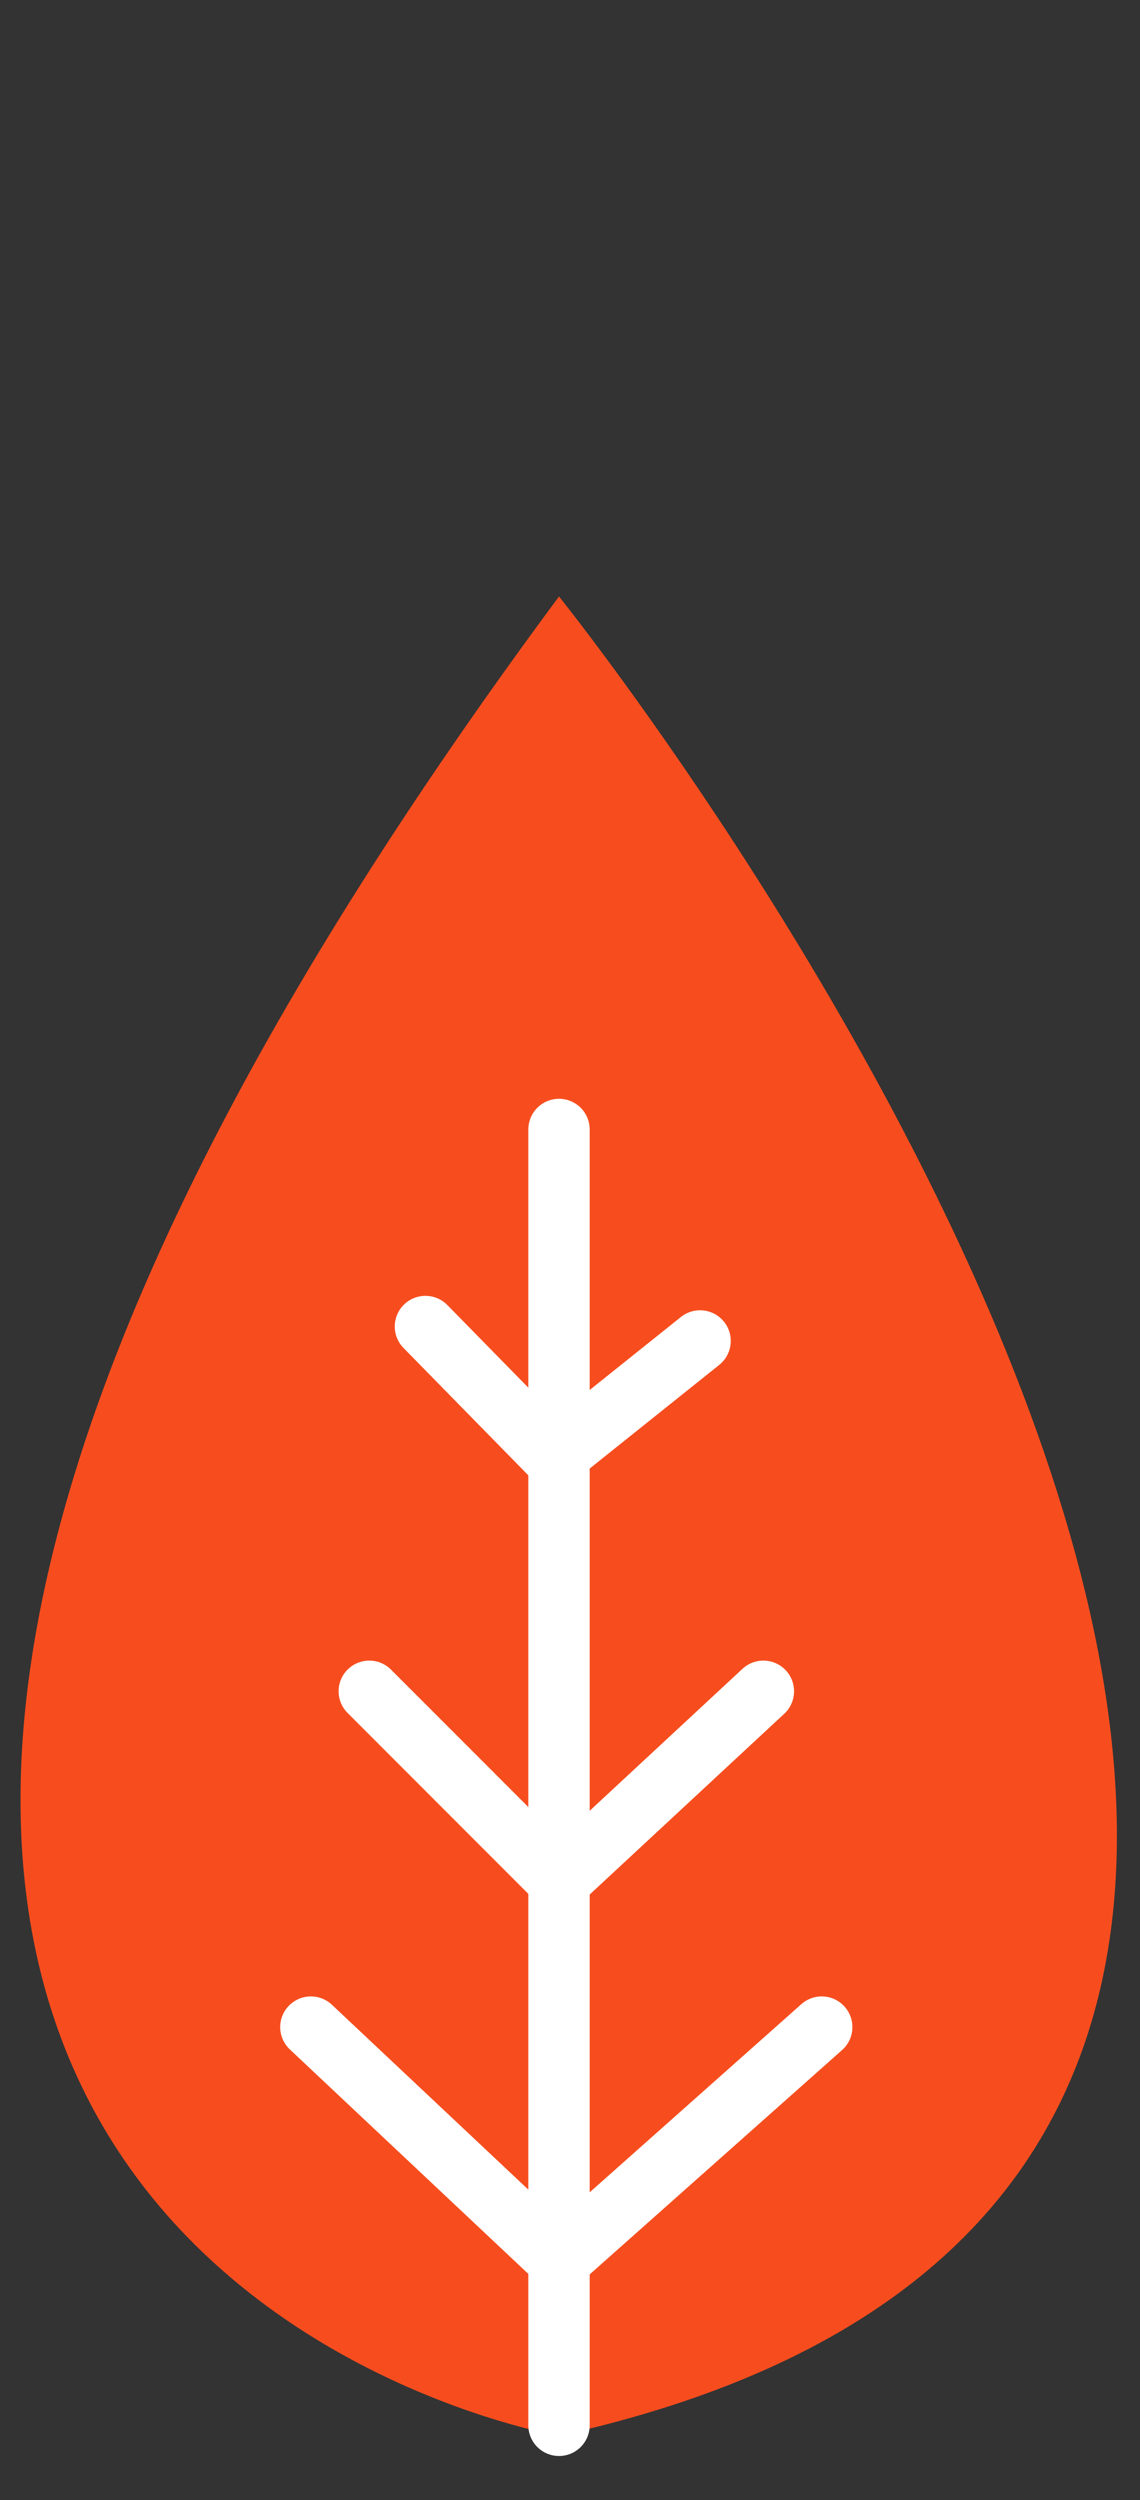
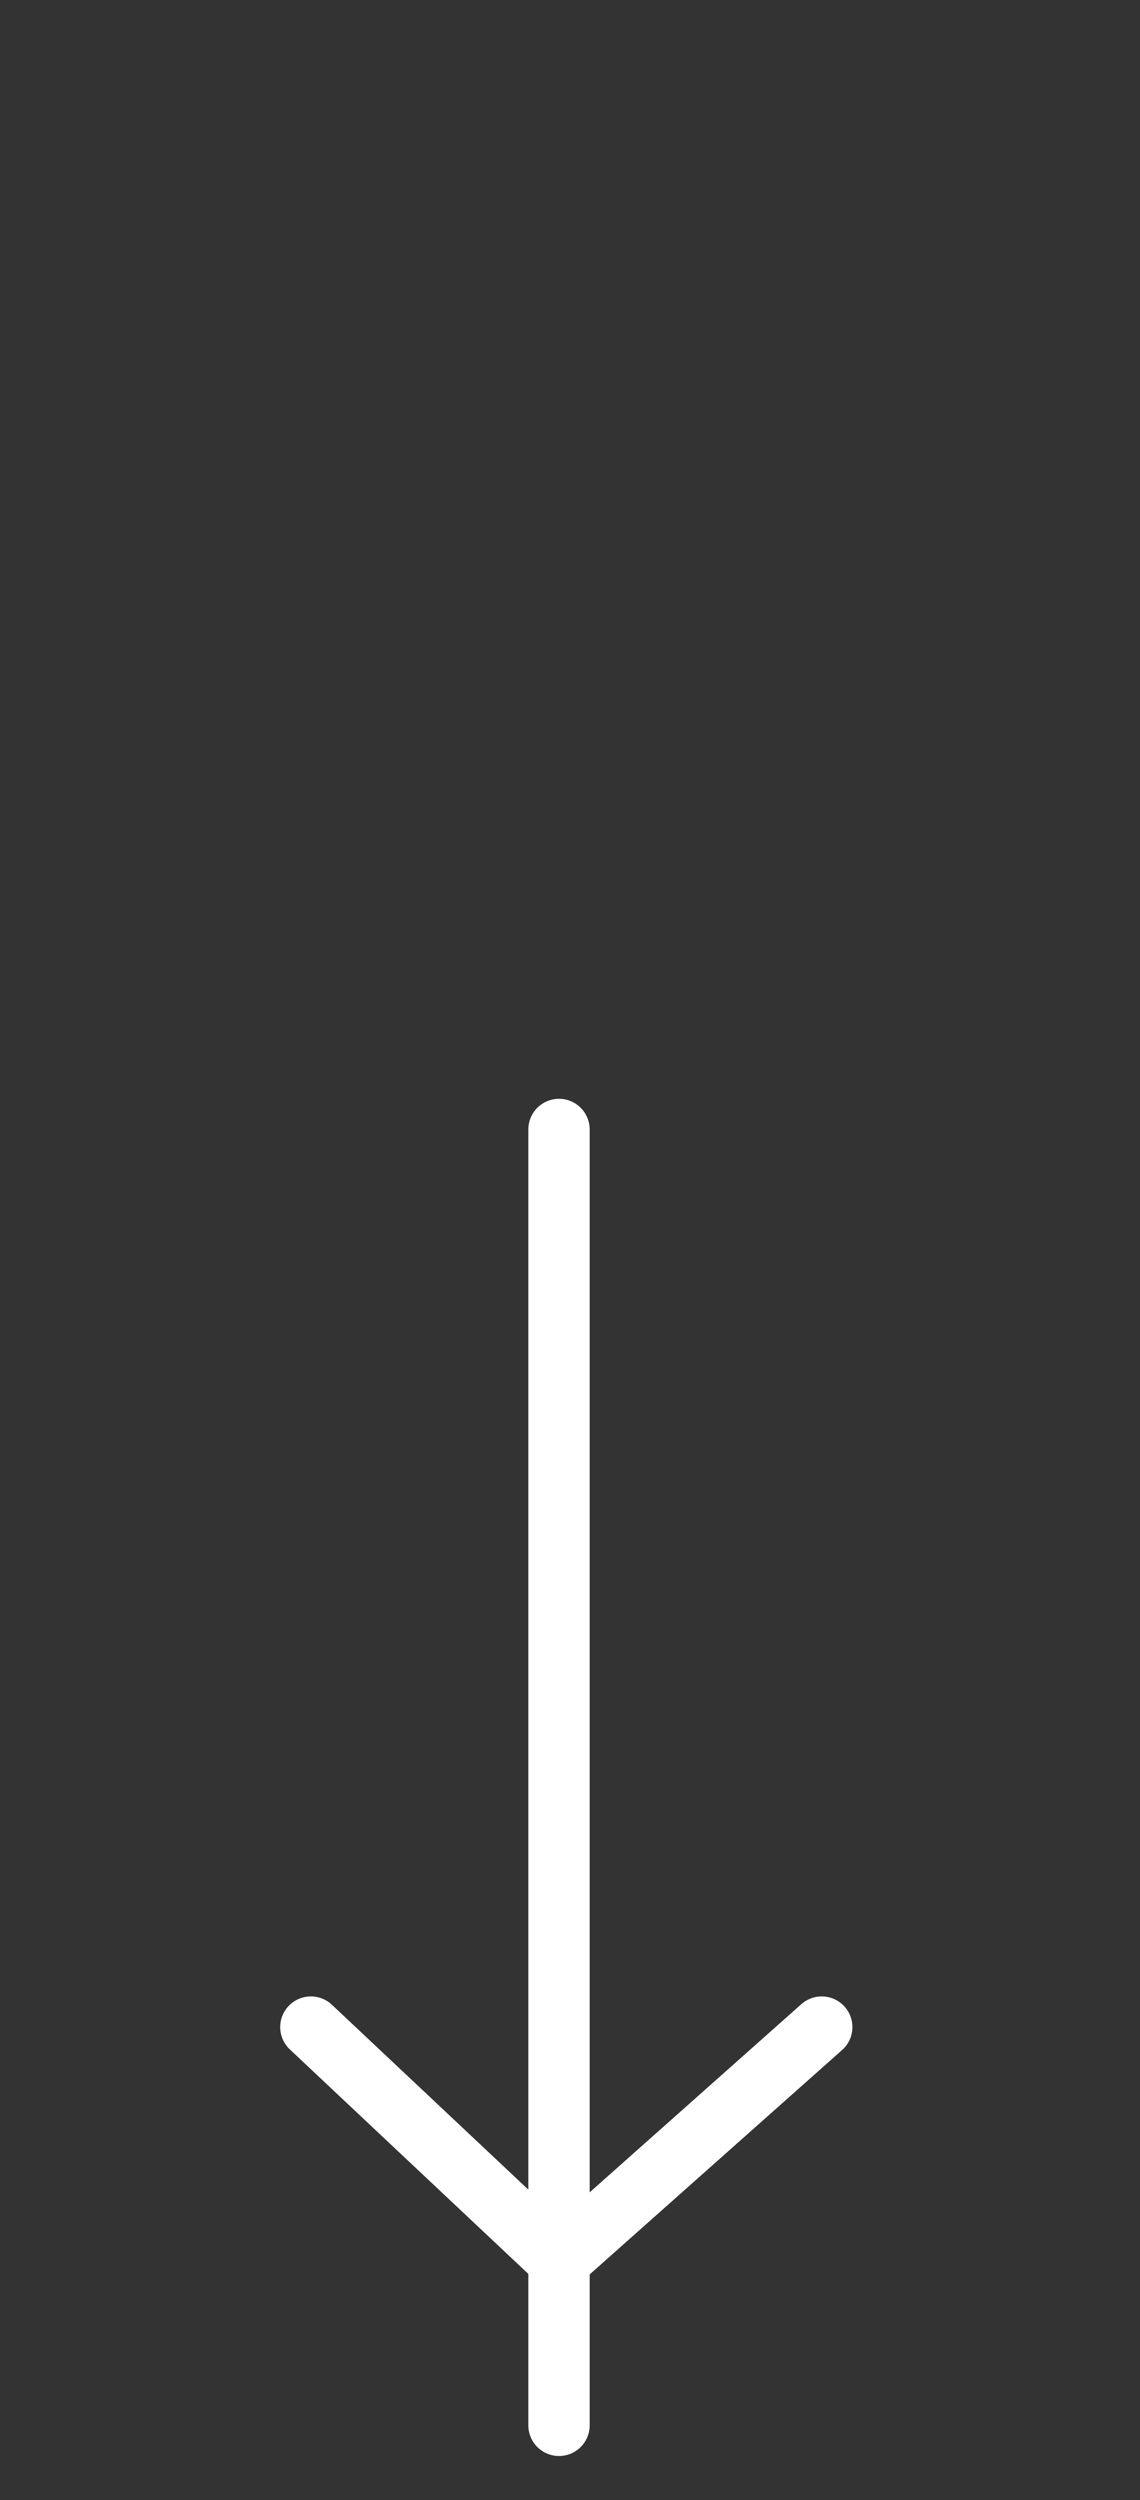
<svg xmlns="http://www.w3.org/2000/svg" version="1.1" id="Layer_1" x="0px" y="0px" width="74.334px" height="163px" viewBox="0 0 74.334 163" enable-background="new 0 0 74.334 163" xml:space="preserve">
  <rect x="0" y="0" width="74.334" height="163" fill="#333333" stroke="none" />
  <g>
-     <path fill="#F74D1E" d="M36.45,158.813c0,0-79.002-13.315,0-119.923C36.45,38.888,118.3,140.732,36.45,158.813z" />
    <line fill="none" stroke="#FFFFFF" stroke-width="4" stroke-linecap="round" stroke-miterlimit="10" x1="36.45" y1="158.131" x2="36.45" y2="73.642" />
    <polyline fill="none" stroke="#FFFFFF" stroke-width="4" stroke-linecap="round" stroke-miterlimit="10" points="20.271,132.166    36.45,147.393 53.581,132.166  " />
-     <polyline fill="none" stroke="#FFFFFF" stroke-width="4" stroke-linecap="round" stroke-miterlimit="10" points="24.079,110.271    36.45,122.652 49.776,110.271  " />
-     <polyline fill="none" stroke="#FFFFFF" stroke-width="4" stroke-linecap="round" stroke-miterlimit="10" points="27.741,86.489    36.128,95.047 45.649,87.429  " />
  </g>
</svg>